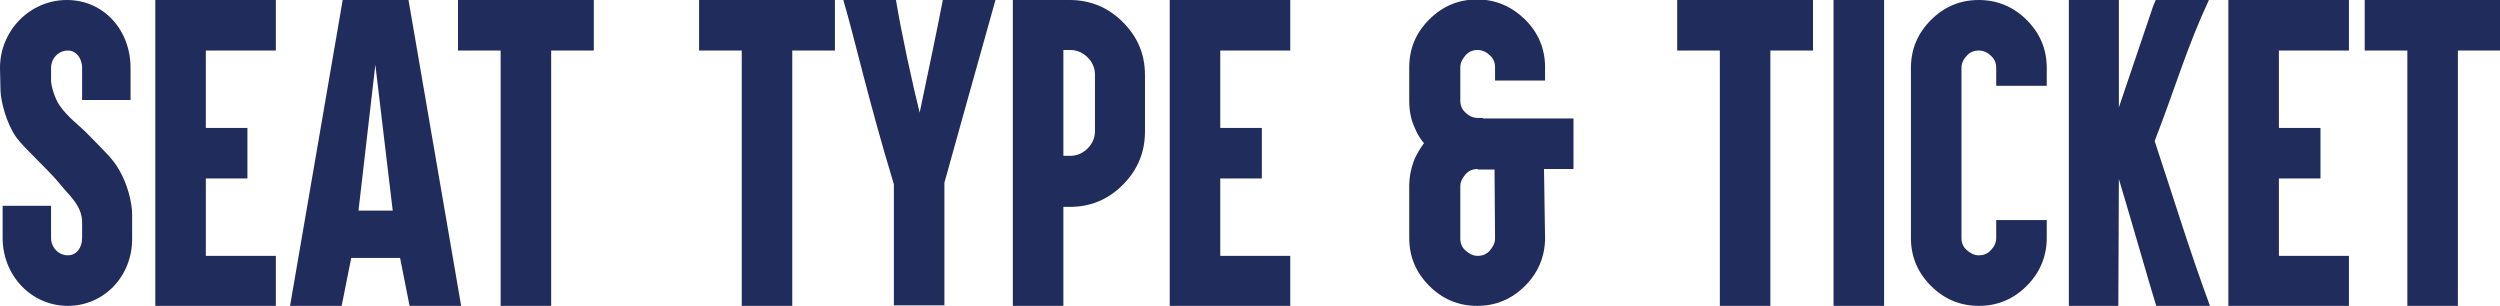
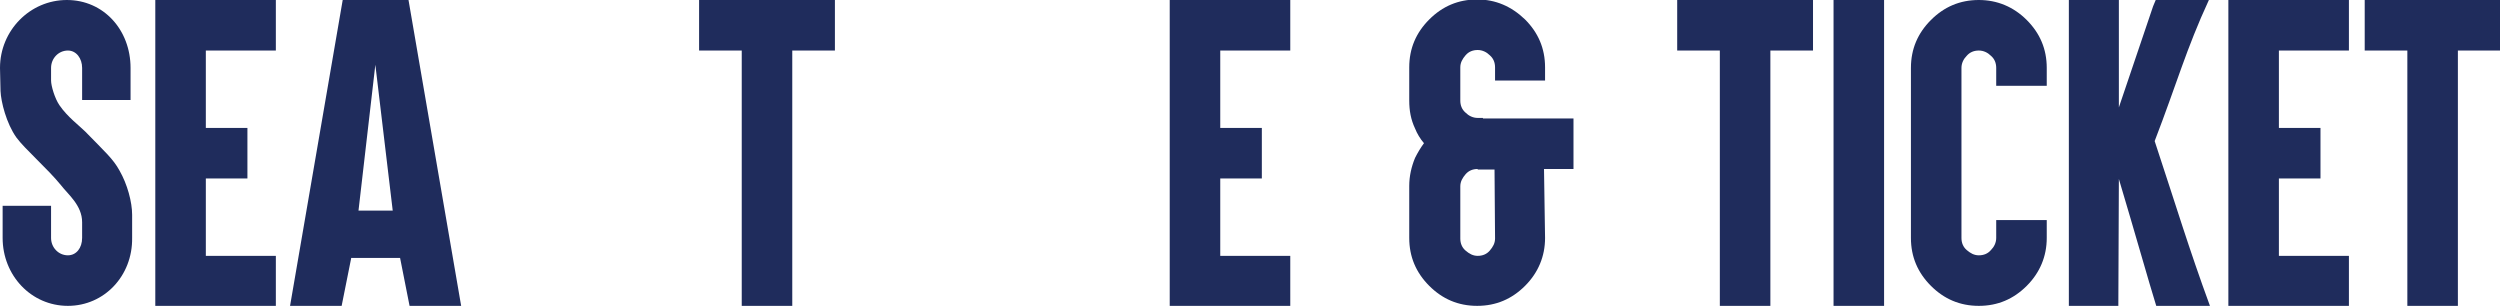
<svg xmlns="http://www.w3.org/2000/svg" version="1.1" id="レイヤー_1" x="0px" y="0px" width="474.9px" height="58.1px" viewBox="0 0 474.9 58.1" style="enable-background:new 0 0 474.9 58.1;" xml:space="preserve">
  <style type="text/css">
	.st0{fill:#1F2C5C;}
</style>
  <g>
    <path class="st0" d="M12.9,58.1c-7,0-12.4-5.8-12.4-12.9v-6.1h9.2v6.1c0,1.8,1.4,3.3,3.2,3.3c1.6,0,2.7-1.4,2.7-3.3v-3   c0-3.2-2.7-5.3-4-7C9,32,4.7,28.3,3.1,26.1c-1.9-2.7-2.9-6.7-3-8.8L0,12.9C0,5.8,5.7,0,12.7,0c7,0,12.1,5.7,12.1,12.9V19h-9.2v-6.1   c0-1.8-1.1-3.3-2.7-3.3c-1.8,0-3.2,1.5-3.2,3.3v2.4c0,1,0.7,3.4,1.6,4.7c1.5,2.2,3.8,3.9,4.9,5c3.8,3.9,5.3,5.2,6.5,7.4   c1.5,2.6,2.4,6,2.4,8.4l0,4.4C25.2,52.4,19.8,58.1,12.9,58.1z" />
    <path class="st0" d="M50.3,0h2.1v2.1v5.4v2.1h-2.1H39.1v14.7h5.8H47v2.1v5.4v2.1h-2.1h-5.8v14.7h11.2h2.1v2.1V56v2.1h-2.1H31.6   h-2.1V56V2.1V0h2.1H50.3z" />
    <path class="st0" d="M66.7,49.1c-0.6,3-1.2,6-1.8,9h-9.8L65.1,0h12.5l10,58.1h-9.8c-0.6-3-1.2-6.1-1.8-9.1H66.7z M71.3,12.3   l-3.2,27.7h6.5L71.3,12.3z" />
-     <path class="st0" d="M89.1,9.6H87V7.5V2.1V0h2.1h8.1h5.4h8.1h2.1v2.1v5.4v2.1h-2.1h-6V56v2.1h-2.1h-5.4h-2.1V56V9.6H89.1z" />
    <path class="st0" d="M134.9,9.6h-2.1V7.5V2.1V0h2.1h8.1h5.4h8.1h2.1v2.1v5.4v2.1h-2.1h-6V56v2.1h-2.1H143h-2.1V56V9.6H134.9z" />
-     <path class="st0" d="M170.2,0c1,6.2,3.2,16.2,4.5,21.4c1.5-7.2,3.4-16.1,4.4-21.4h10c-1.4,4.9-9.7,34.7-9.7,34.7v23.3h-9.6v-23   C165,19.2,162.4,7.5,160.2,0H170.2z" />
-     <path class="st0" d="M194.5,58.1h-2.1V56V31.7V19.6V2.1V0h2.1h5.4h3.3c3.9,0,7.3,1.4,10.1,4.2s4.2,6.1,4.2,10.1V25   c0,3.9-1.4,7.3-4.2,10.1c-2.8,2.8-6.1,4.2-10.1,4.2H202V56v2.1h-2.1H194.5z M202,29.6h1.3c1.3,0,2.4-0.5,3.3-1.4   c0.9-0.9,1.4-2,1.4-3.3V14.2c0-1.3-0.5-2.4-1.4-3.3c-0.9-0.9-2-1.4-3.3-1.4H202V29.6z" />
    <path class="st0" d="M243,0h2.1v2.1v5.4v2.1H243h-11.2v14.7h5.8h2.1v2.1v5.4v2.1h-2.1h-5.8v14.7H243h2.1v2.1V56v2.1H243h-18.7h-2.1   V56V2.1V0h2.1H243z" />
    <path class="st0" d="M281.7,22.5h0.4h1.7h10.9h4.2v9.6h-4.2h-1.4l0.2,13.1c0,3.5-1.3,6.6-3.8,9.1c-2.5,2.5-5.5,3.8-9.1,3.8   c-3.6,0-6.6-1.3-9.1-3.8c-2.5-2.5-3.8-5.5-3.8-9.1l0-9.9c0-1.8,0.4-3.6,1.1-5.3c0.5-1,1.1-2,1.7-2.8c-0.7-0.8-1.3-1.8-1.7-2.8   c-0.8-1.7-1.1-3.4-1.1-5.3l0-6.3c0-3.6,1.3-6.6,3.8-9.1c2.5-2.5,5.5-3.8,9.1-3.8c3.5,0,6.5,1.3,9.1,3.8c2.5,2.5,3.8,5.5,3.8,9.1   v2.5h-2.1h-5.4H284l0-2.5c0-0.9-0.3-1.7-1-2.3c-0.6-0.6-1.4-1-2.3-1c-0.9,0-1.7,0.3-2.3,1s-1,1.4-1,2.3l0,6.3c0,0.9,0.3,1.7,1,2.3   c0.6,0.6,1.4,1,2.3,1H281.7z M280.7,32.1c-0.9,0-1.7,0.3-2.3,1s-1,1.4-1,2.3l0,9.9c0,0.9,0.3,1.7,1,2.3c0.7,0.6,1.4,1,2.3,1   s1.7-0.3,2.3-1s1-1.4,1-2.3l-0.1-13.1h-1.7h-0.4H280.7z" />
    <path class="st0" d="M320.7,9.6h-2.1V7.5V2.1V0h2.1h8.1h5.4h8.1h2.1v2.1v5.4v2.1h-2.1h-6V56v2.1h-2.1h-5.4h-2.1V56V9.6H320.7z" />
    <path class="st0" d="M355.8,0h2.1v2.1V56v2.1h-2.1h-5.4h-2.1V56V2.1V0h2.1H355.8z" />
    <path class="st0" d="M385,3.8c2.5,2.5,3.8,5.5,3.8,9.1v1.3v2.1h-2.1h-5.4h-2.1v-2.1v-1.3c0-0.9-0.3-1.7-1-2.3c-0.6-0.6-1.4-1-2.3-1   c-0.9,0-1.7,0.3-2.3,1c-0.6,0.6-1,1.4-1,2.3v32.3c0,0.9,0.3,1.7,1,2.3c0.7,0.6,1.4,1,2.3,1c0.9,0,1.7-0.3,2.3-1   c0.6-0.6,1-1.4,1-2.3v-1.3v-2.1h2.1h5.4h2.1v2.1v1.3c0,3.5-1.3,6.6-3.8,9.1c-2.5,2.5-5.5,3.8-9.1,3.8c-3.6,0-6.6-1.3-9.1-3.8   c-2.5-2.5-3.8-5.5-3.8-9.1V12.9c0-3.6,1.3-6.6,3.8-9.1c2.5-2.5,5.5-3.8,9.1-3.8C379.4,0,382.5,1.3,385,3.8z" />
    <path class="st0" d="M402.5,0v20.4l6.5-19.2l0.5-1.2h10.1c-4.3,9.3-6.1,15.9-10.3,26.8c4.1,12.4,6.5,20.4,10.5,31.3h-10.2   c-1.4-4.5-3.9-13.4-7.1-24.1c0,5.6-0.1,18.5-0.1,24.1H393V0H402.5z" />
    <path class="st0" d="M444.1,0h2.1v2.1v5.4v2.1h-2.1h-11.2v14.7h5.8h2.1v2.1v5.4v2.1h-2.1h-5.8v14.7h11.2h2.1v2.1V56v2.1h-2.1h-18.7   h-2.1V56V2.1V0h2.1H444.1z" />
    <path class="st0" d="M451.3,9.6h-2.1V7.5V2.1V0h2.1h8.1h5.4h8.1h2.1v2.1v5.4v2.1h-2.1h-6V56v2.1h-2.1h-5.4h-2.1V56V9.6H451.3z" />
  </g>
</svg>